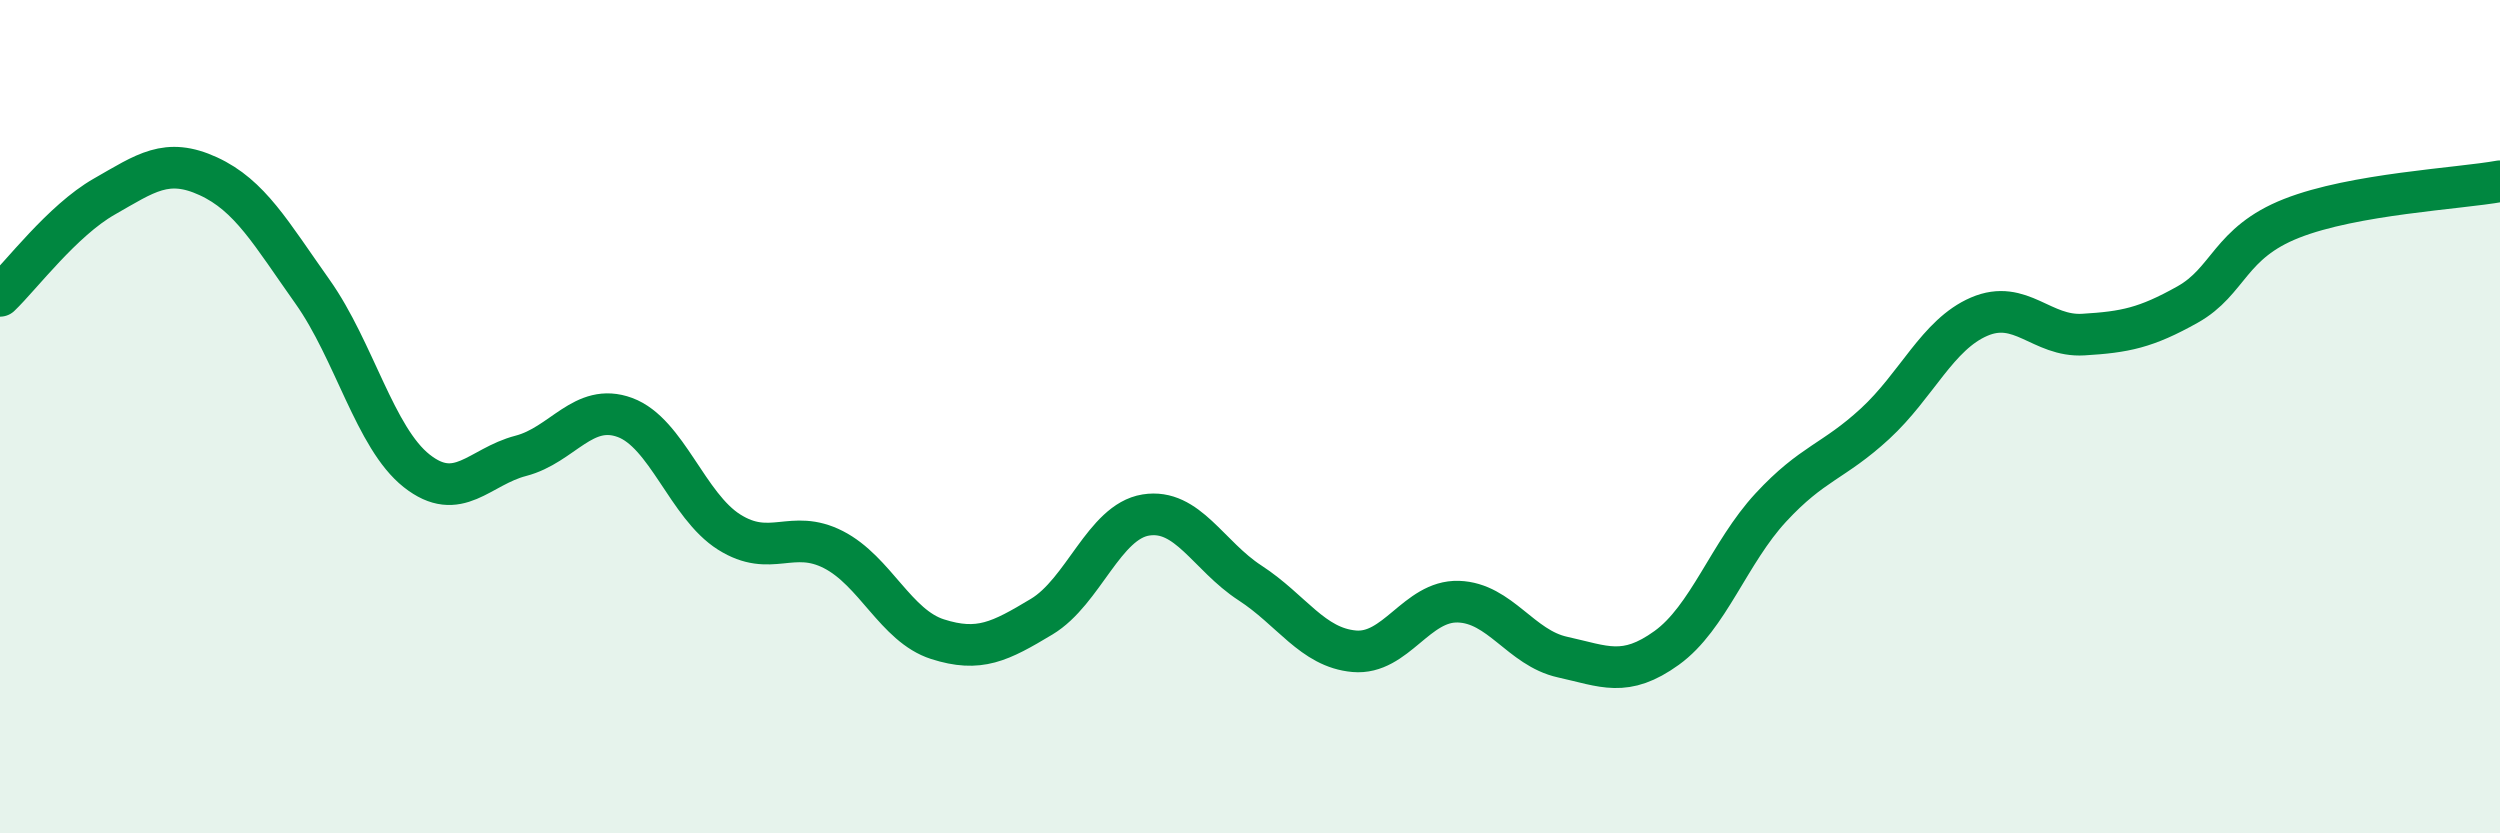
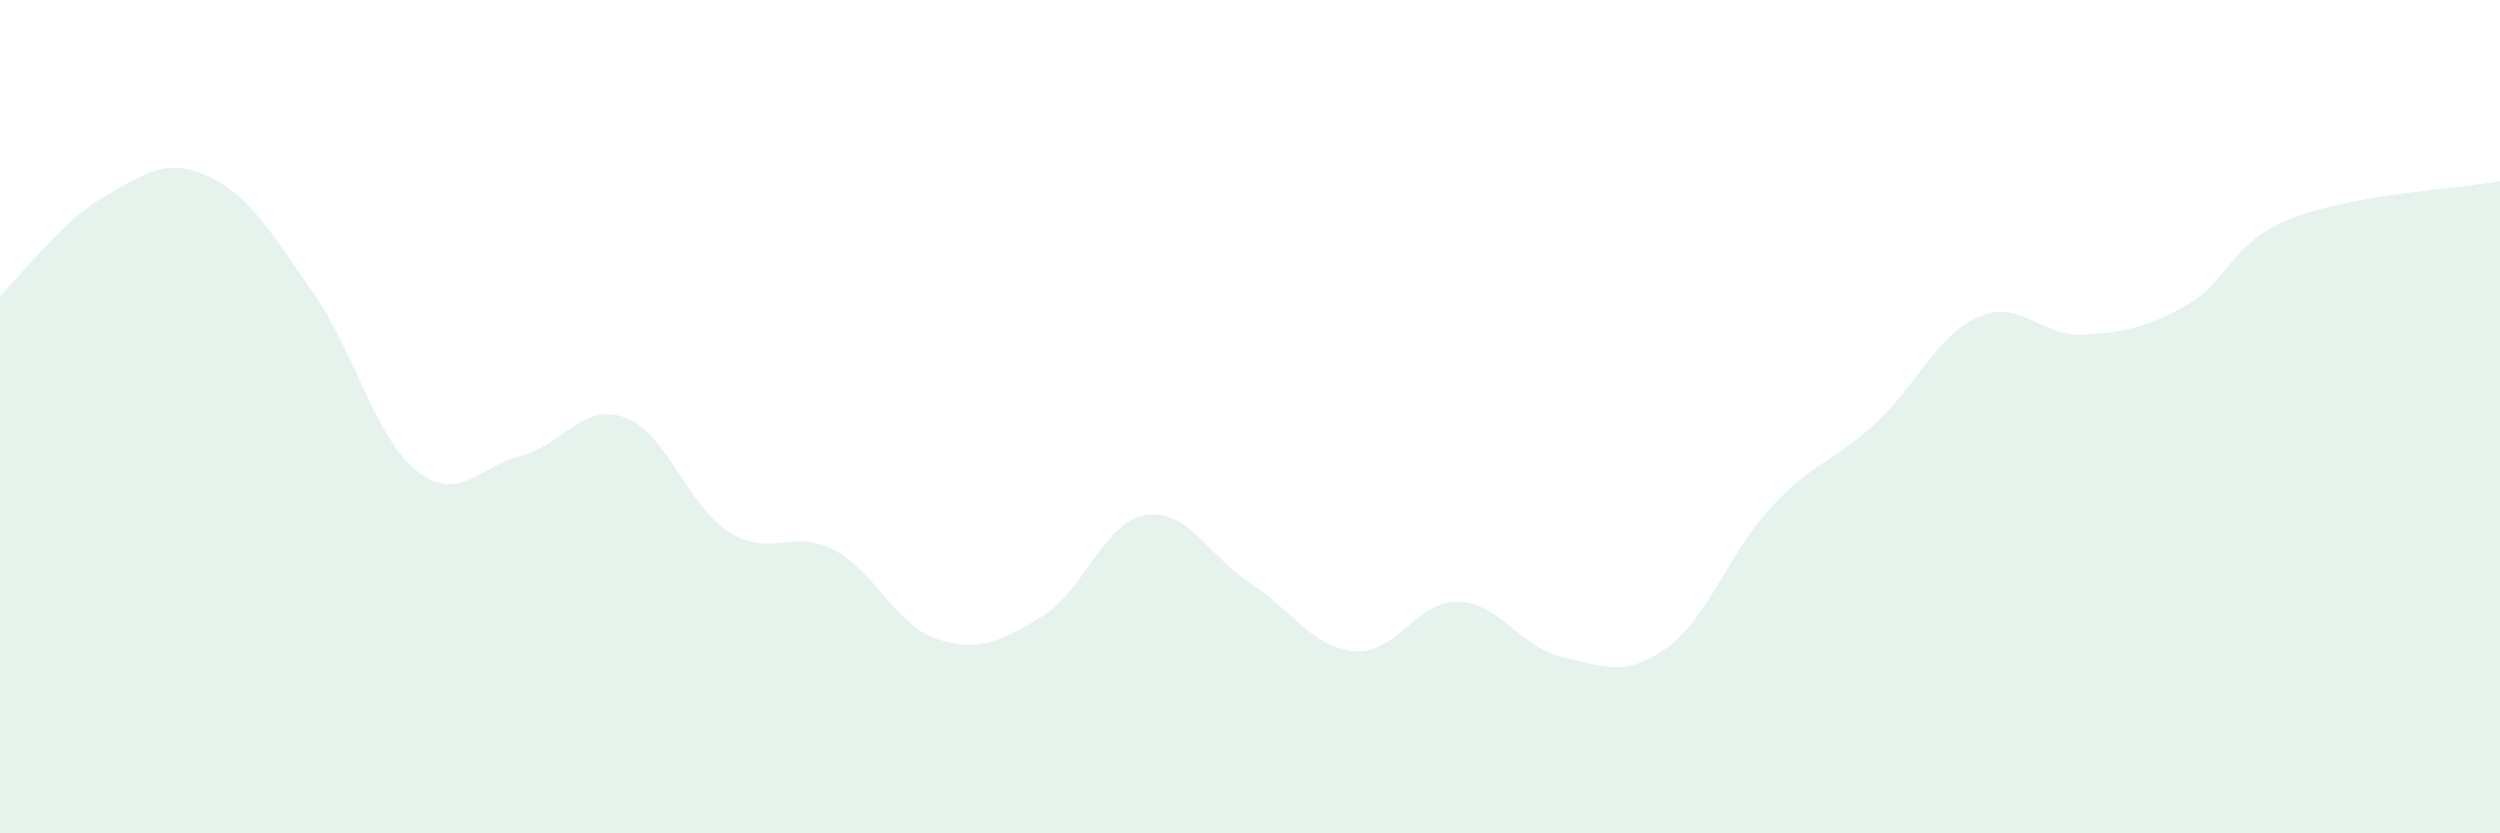
<svg xmlns="http://www.w3.org/2000/svg" width="60" height="20" viewBox="0 0 60 20">
  <path d="M 0,7.1 C 0.5,6.62 1.5,5.29 2.5,4.72 C 3.5,4.15 4,3.77 5,4.23 C 6,4.69 6.5,5.59 7.5,7 C 8.5,8.41 9,10.51 10,11.3 C 11,12.09 11.5,11.2 12.5,10.94 C 13.5,10.68 14,9.65 15,10.02 C 16,10.39 16.5,12.14 17.5,12.77 C 18.5,13.4 19,12.68 20,13.19 C 21,13.7 21.5,15.02 22.5,15.34 C 23.5,15.66 24,15.4 25,14.8 C 26,14.2 26.5,12.52 27.5,12.36 C 28.5,12.2 29,13.34 30,13.99 C 31,14.64 31.5,15.54 32.5,15.63 C 33.5,15.72 34,14.41 35,14.44 C 36,14.47 36.5,15.55 37.5,15.77 C 38.5,15.99 39,16.27 40,15.55 C 41,14.83 41.5,13.26 42.5,12.18 C 43.5,11.1 44,11.09 45,10.17 C 46,9.25 46.5,8.03 47.5,7.6 C 48.5,7.17 49,8.09 50,8.03 C 51,7.97 51.5,7.87 52.5,7.31 C 53.5,6.75 53.5,5.83 55,5.24 C 56.5,4.65 59,4.53 60,4.35L60 20L0 20Z" fill="#008740" opacity="0.1" stroke-linecap="round" stroke-linejoin="round" />
-   <path d="M 0,7.1 C 0.5,6.62 1.5,5.29 2.5,4.72 C 3.5,4.15 4,3.77 5,4.23 C 6,4.69 6.5,5.59 7.5,7 C 8.5,8.41 9,10.51 10,11.3 C 11,12.09 11.5,11.2 12.5,10.94 C 13.5,10.68 14,9.65 15,10.02 C 16,10.39 16.5,12.14 17.5,12.77 C 18.5,13.4 19,12.68 20,13.19 C 21,13.7 21.5,15.02 22.5,15.34 C 23.5,15.66 24,15.4 25,14.8 C 26,14.2 26.5,12.52 27.5,12.36 C 28.5,12.2 29,13.34 30,13.99 C 31,14.64 31.5,15.54 32.5,15.63 C 33.5,15.72 34,14.41 35,14.44 C 36,14.47 36.5,15.55 37.5,15.77 C 38.5,15.99 39,16.27 40,15.55 C 41,14.83 41.5,13.26 42.5,12.18 C 43.5,11.1 44,11.09 45,10.17 C 46,9.25 46.5,8.03 47.5,7.6 C 48.5,7.17 49,8.09 50,8.03 C 51,7.97 51.5,7.87 52.5,7.31 C 53.5,6.75 53.5,5.83 55,5.24 C 56.5,4.65 59,4.53 60,4.35" stroke="#008740" stroke-width="1" fill="none" stroke-linecap="round" stroke-linejoin="round" />
</svg>